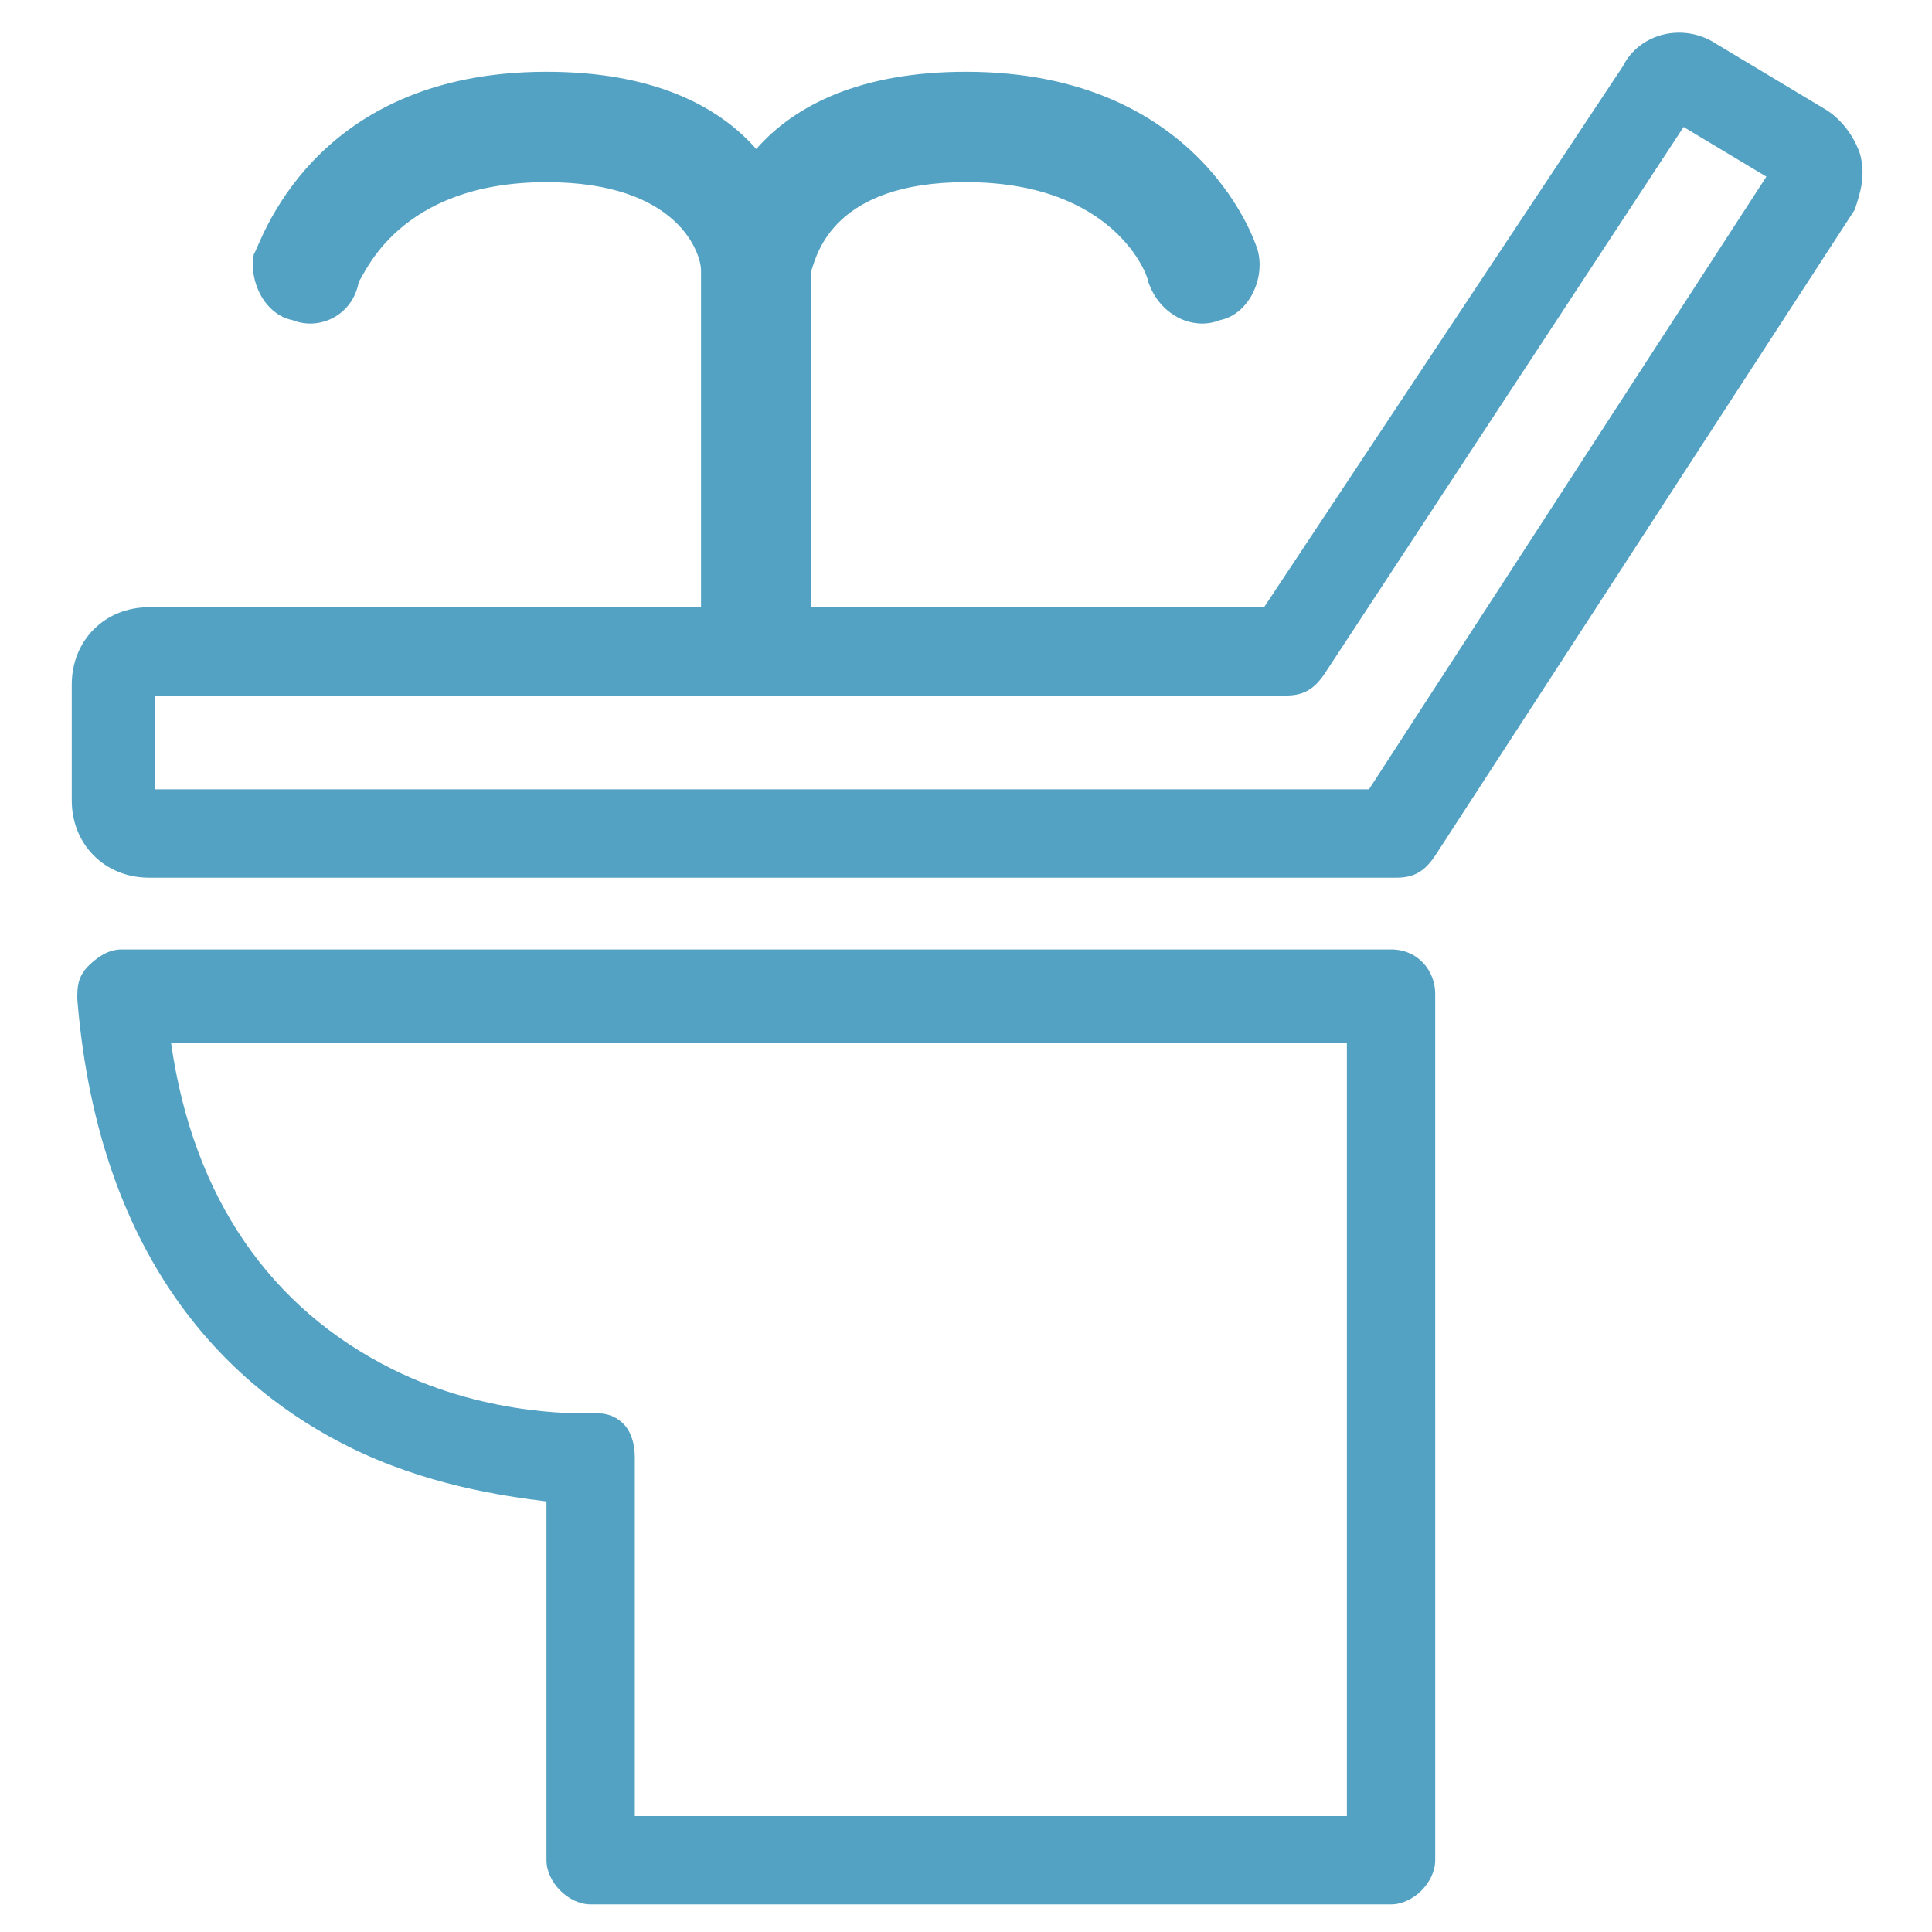
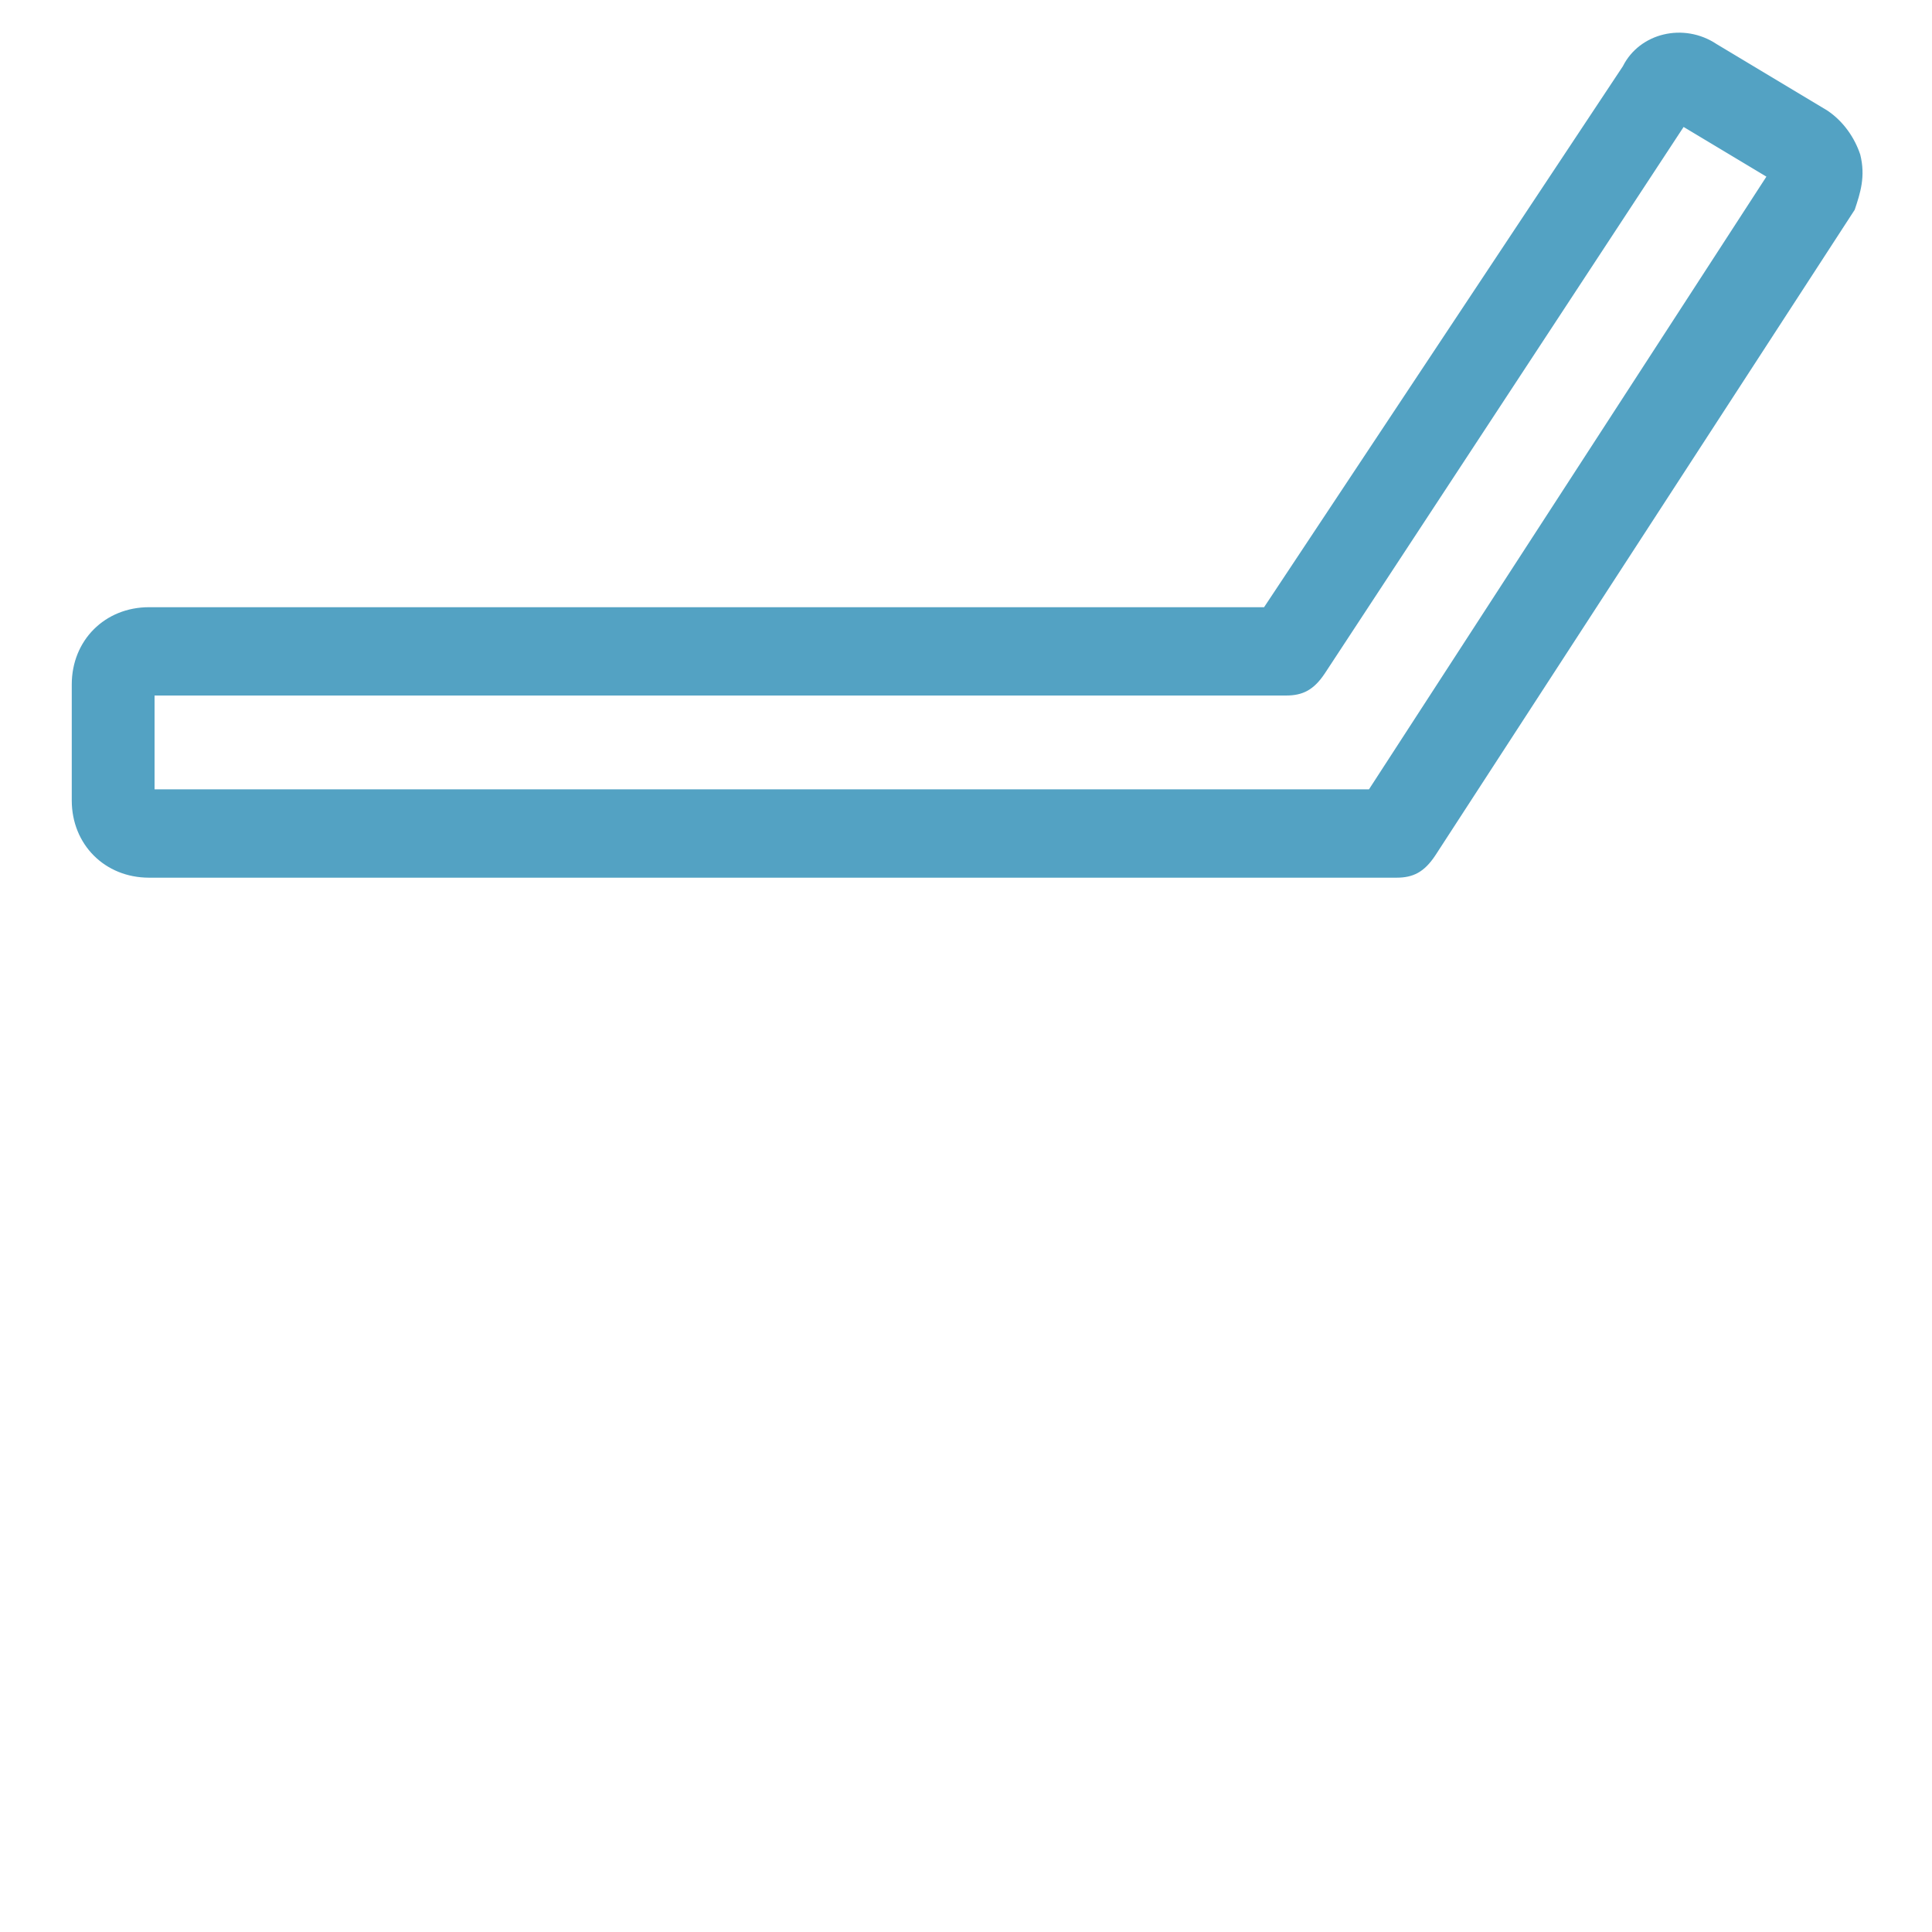
<svg xmlns="http://www.w3.org/2000/svg" version="1.1" id="レイヤー_1" x="0px" y="0px" viewBox="0 0 35 35" style="enable-background:new 0 0 35 35;" xml:space="preserve">
  <style type="text/css">
	.st0{fill:#53A2C3;}
</style>
  <g>
-     <path class="st0" d="M25.2,17.2h-23c-0.2,0-0.4,0.1-0.6,0.3c-0.2,0.2-0.2,0.4-0.2,0.6c0.4,4.9,2.9,7.1,4.9,8.1   c1.4,0.7,2.8,0.9,3.6,1v6.5c0,0.4,0.4,0.8,0.8,0.8h14.5c0.4,0,0.8-0.4,0.8-0.8V18C26,17.6,25.7,17.2,25.2,17.2z M11.3,25.8   c-0.2-0.2-0.4-0.2-0.6-0.2c0,0-1.8,0.1-3.6-0.8c-2.2-1.1-3.6-3.1-4-5.9h21.3v14H11.5v-6.5C11.5,26.1,11.4,25.9,11.3,25.8z" />
    <path class="st0" d="M33.7,2.8c-0.1-0.3-0.3-0.6-0.6-0.8l-2-1.2c-0.6-0.4-1.4-0.2-1.7,0.4L22.9,11H2.7c-0.8,0-1.4,0.6-1.4,1.4v2.1   c0,0.8,0.6,1.4,1.4,1.4h22.6c0.3,0,0.5-0.1,0.7-0.4l7.6-11.7C33.7,3.5,33.8,3.2,33.7,2.8z M32,3.2l-7.2,11.1h-22v-1.7h20.5   c0.3,0,0.5-0.1,0.7-0.4l6.5-9.9L32,3.2z" />
  </g>
-   <path class="st0" d="M22.8,4.6c0-0.1-1-3.3-5.3-3.3c-1.9,0-3.1,0.6-3.8,1.4C13,1.9,11.8,1.3,9.9,1.3c-4.3,0-5.2,3.2-5.3,3.3  C4.5,5.1,4.8,5.7,5.3,5.8C5.8,6,6.4,5.7,6.5,5.1C6.6,5,7.2,3.3,9.9,3.3c2.4,0,2.8,1.3,2.8,1.6V11c0,0.6,0.4,1,1,1s1-0.4,1-1V4.9  c0.1-0.3,0.4-1.6,2.8-1.6c2.7,0,3.3,1.7,3.3,1.8C21,5.7,21.6,6,22.1,5.8C22.6,5.7,22.9,5.1,22.8,4.6z" />
</svg>